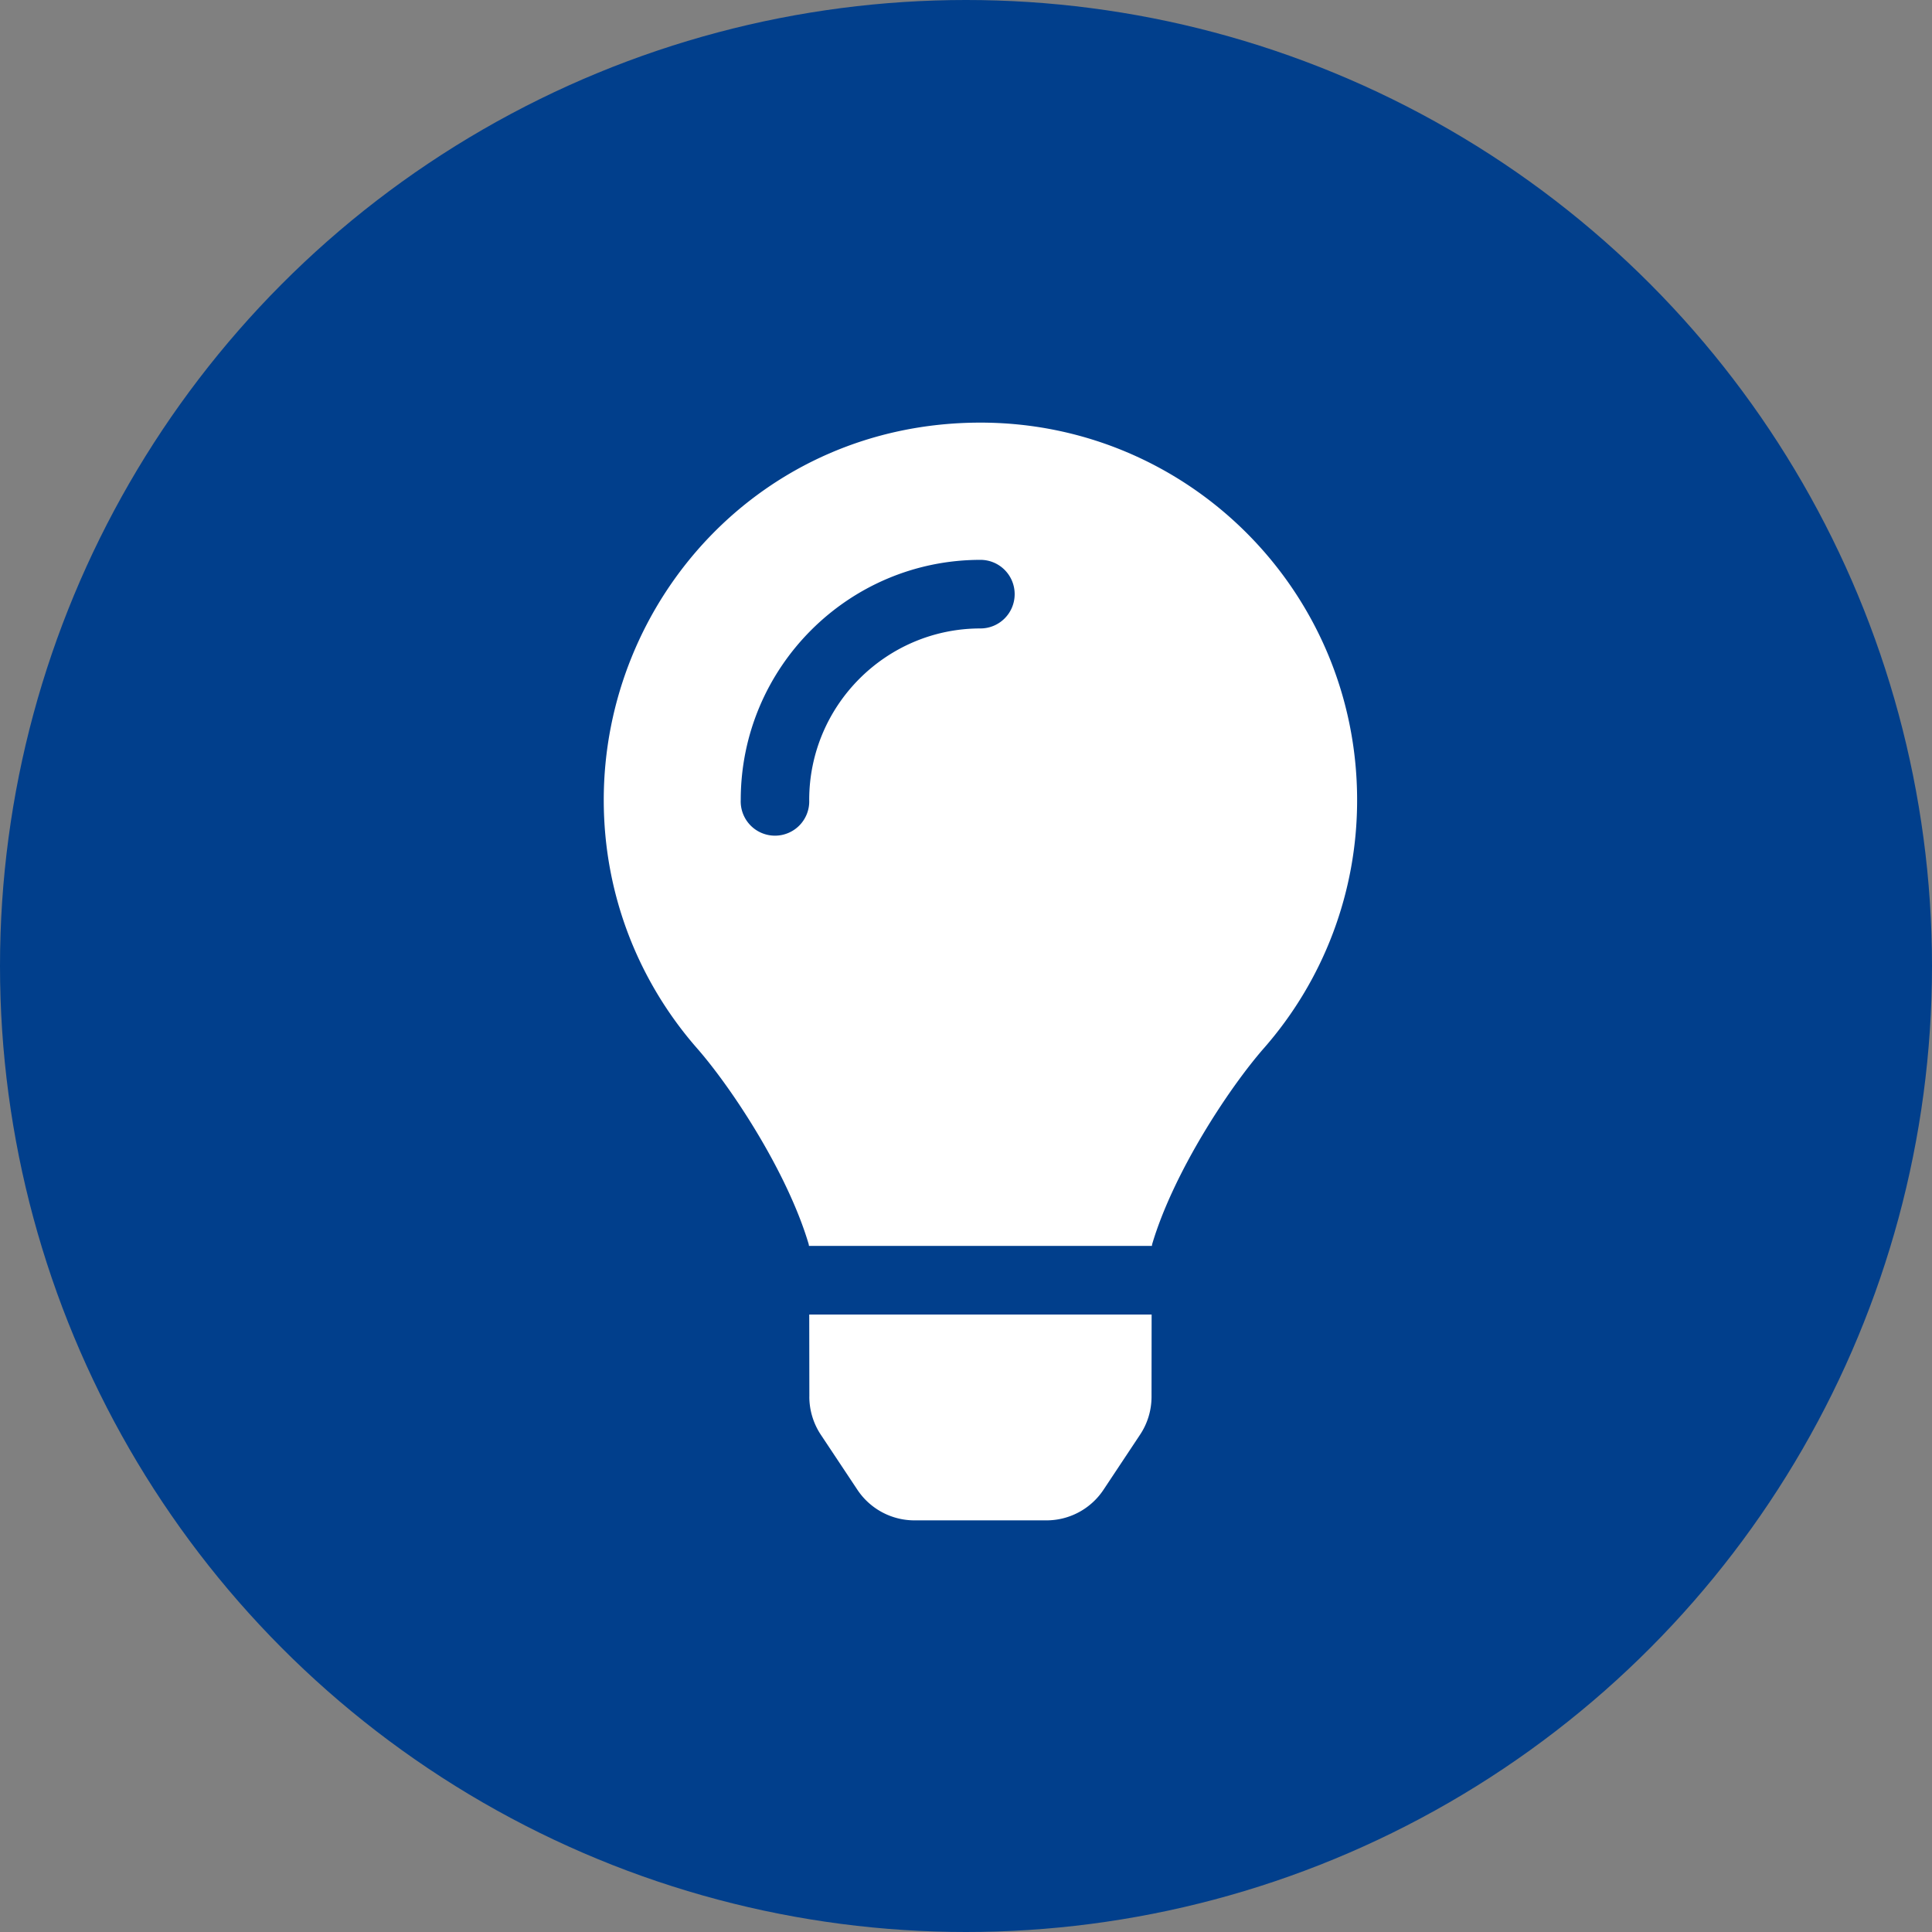
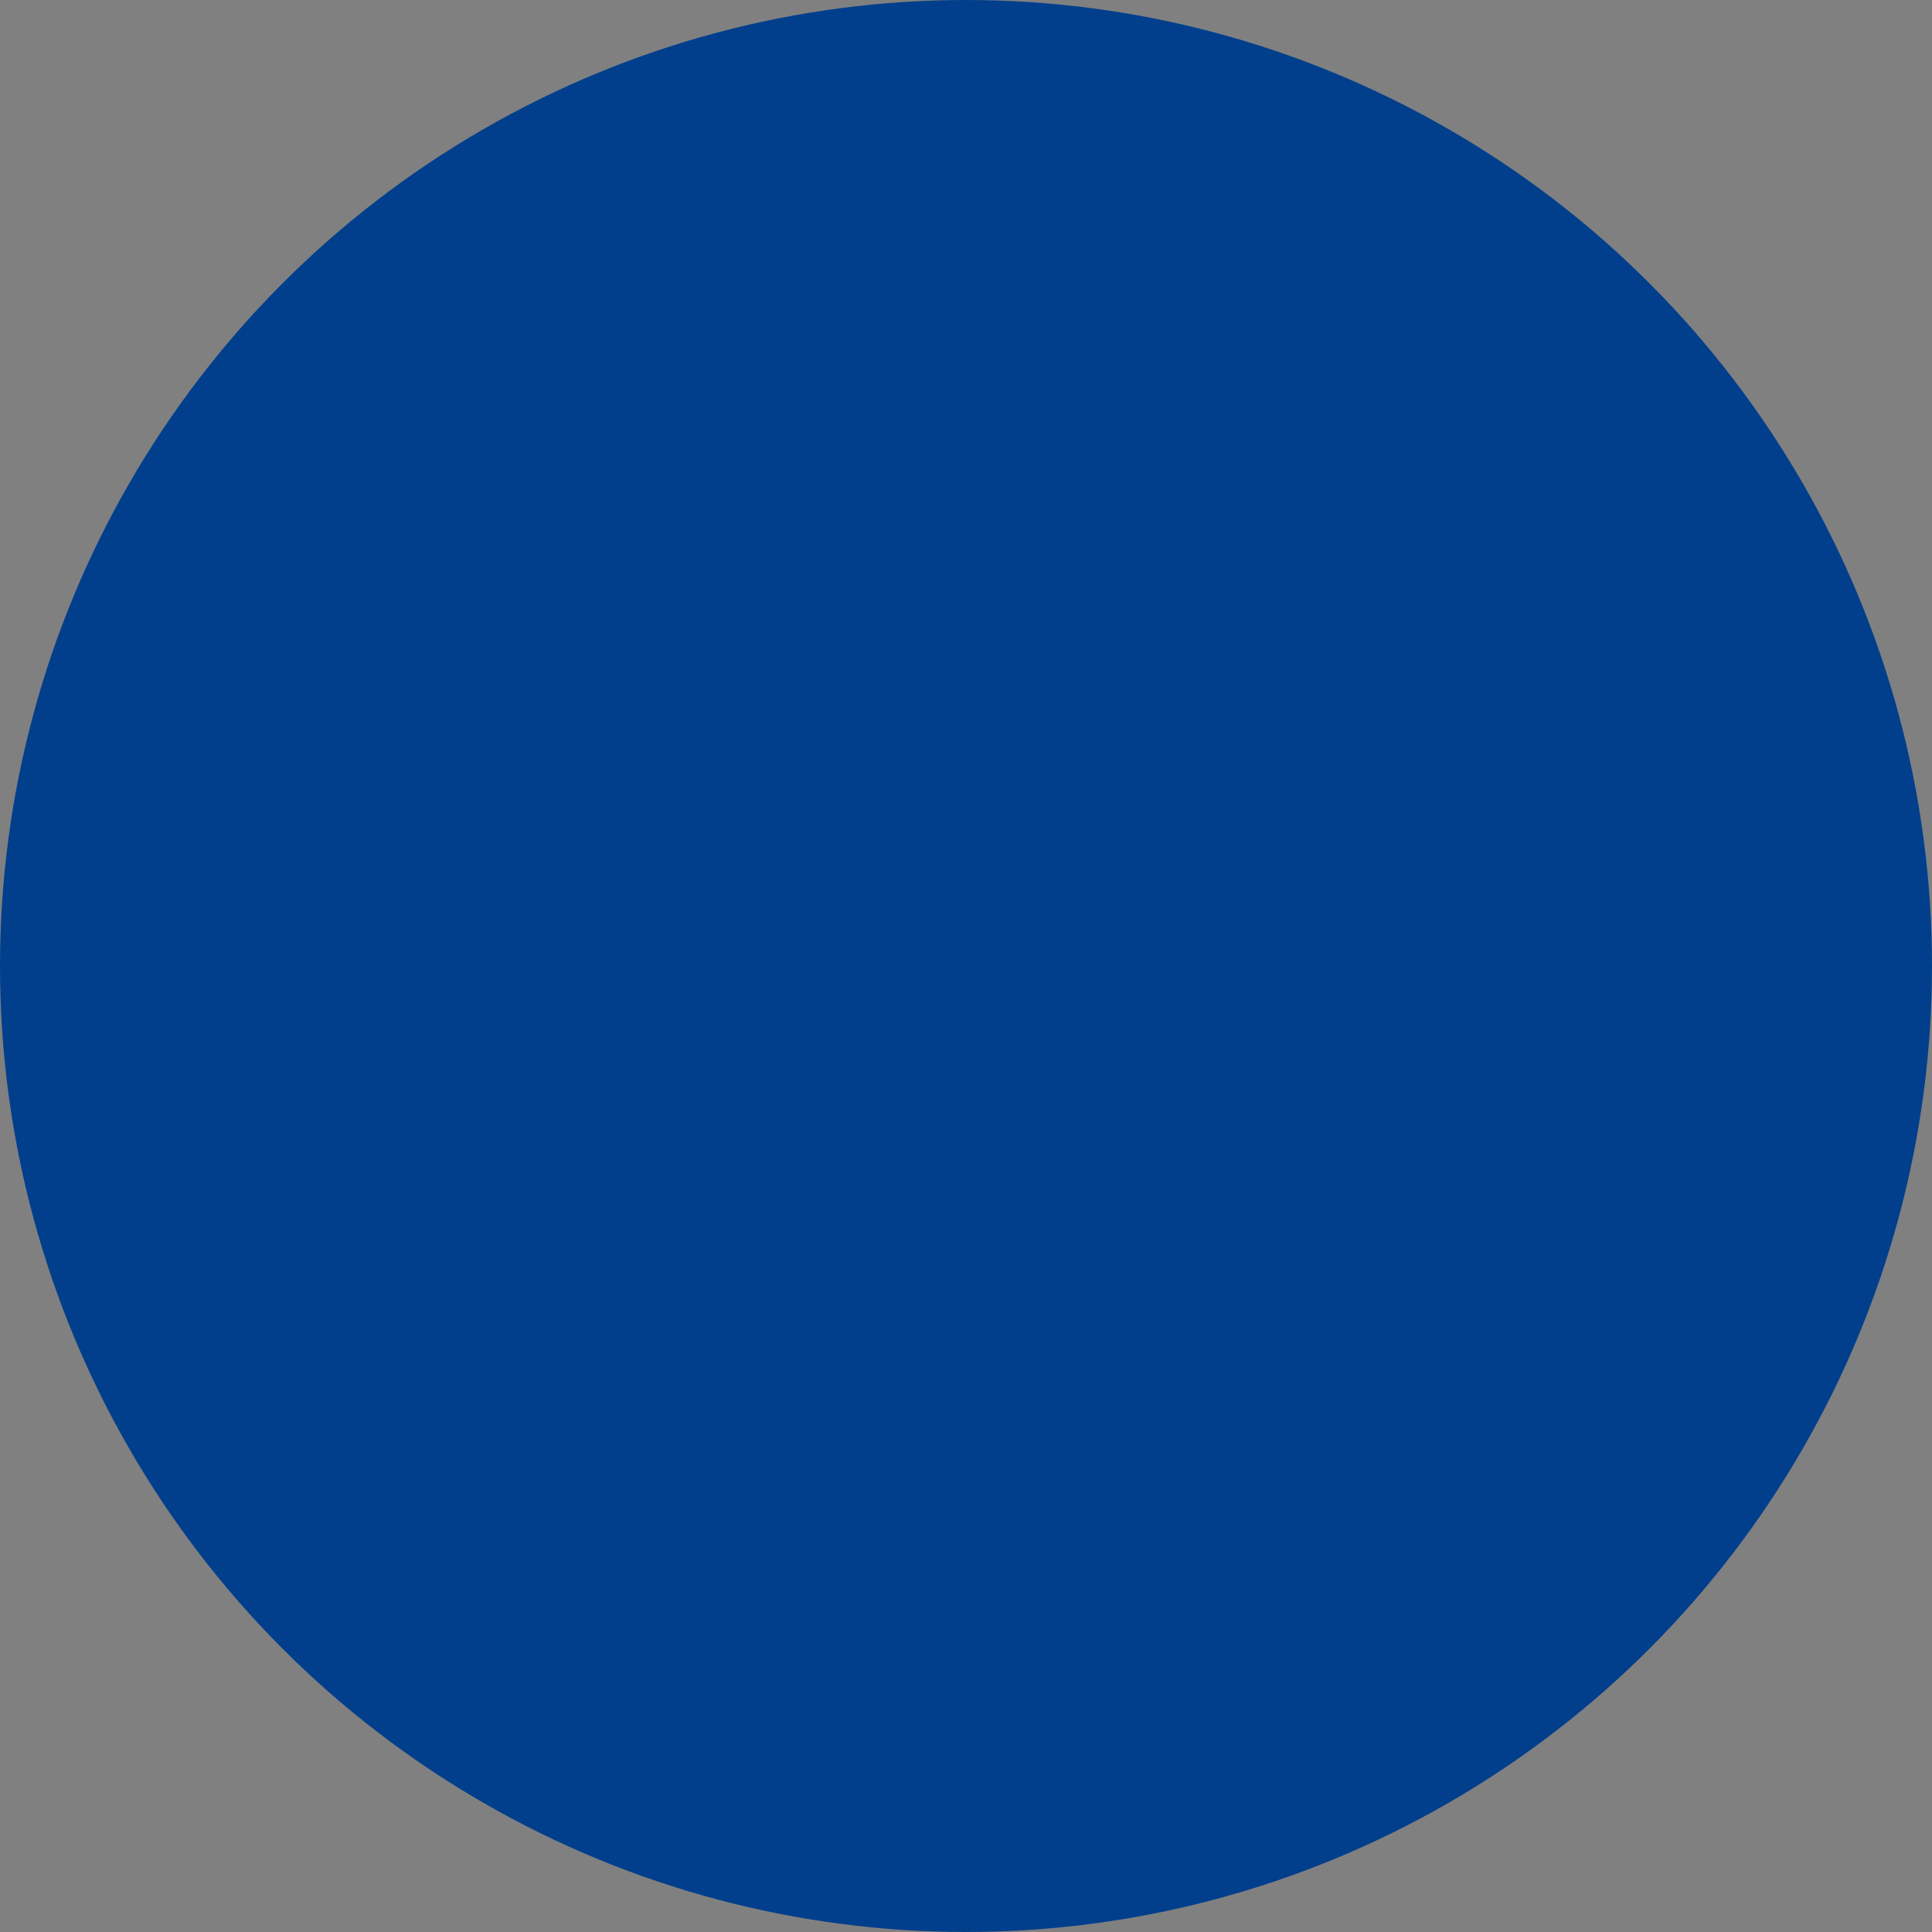
<svg xmlns="http://www.w3.org/2000/svg" width="64" height="64" viewBox="0 0 64 64" fill="none">
  <rect x="0" y="0" width="64" height="64" fill="#808080" stroke="none" />
  <circle cx="32" cy="32" r="32" fill="#013F8C" />
-   <path d="M26.81 46.27c.001.446.133.883.38 1.256l1.212 1.824a2.27 2.27 0 001.889 1.014h4.375a2.266 2.266 0 001.889-1.014l1.211-1.824c.248-.373.38-.81.38-1.257l.003-2.724H26.807l.004 2.724zM20 26.5c0 3.151 1.166 6.026 3.088 8.223 1.172 1.339 3.004 4.136 3.702 6.495l.008.055h11.36l.008-.055c.699-2.36 2.53-5.156 3.702-6.495a12.443 12.443 0 003.088-8.223c0-6.917-5.607-12.521-12.517-12.5C25.207 14.022 20 19.893 20 26.5zm12.478-5.682c-3.127 0-5.672 2.55-5.672 5.682a1.135 1.135 0 11-2.268 0c0-4.386 3.561-7.954 7.94-7.954.627 0 1.134.508 1.134 1.136 0 .628-.507 1.136-1.134 1.136z" fill="#fff" />
</svg>